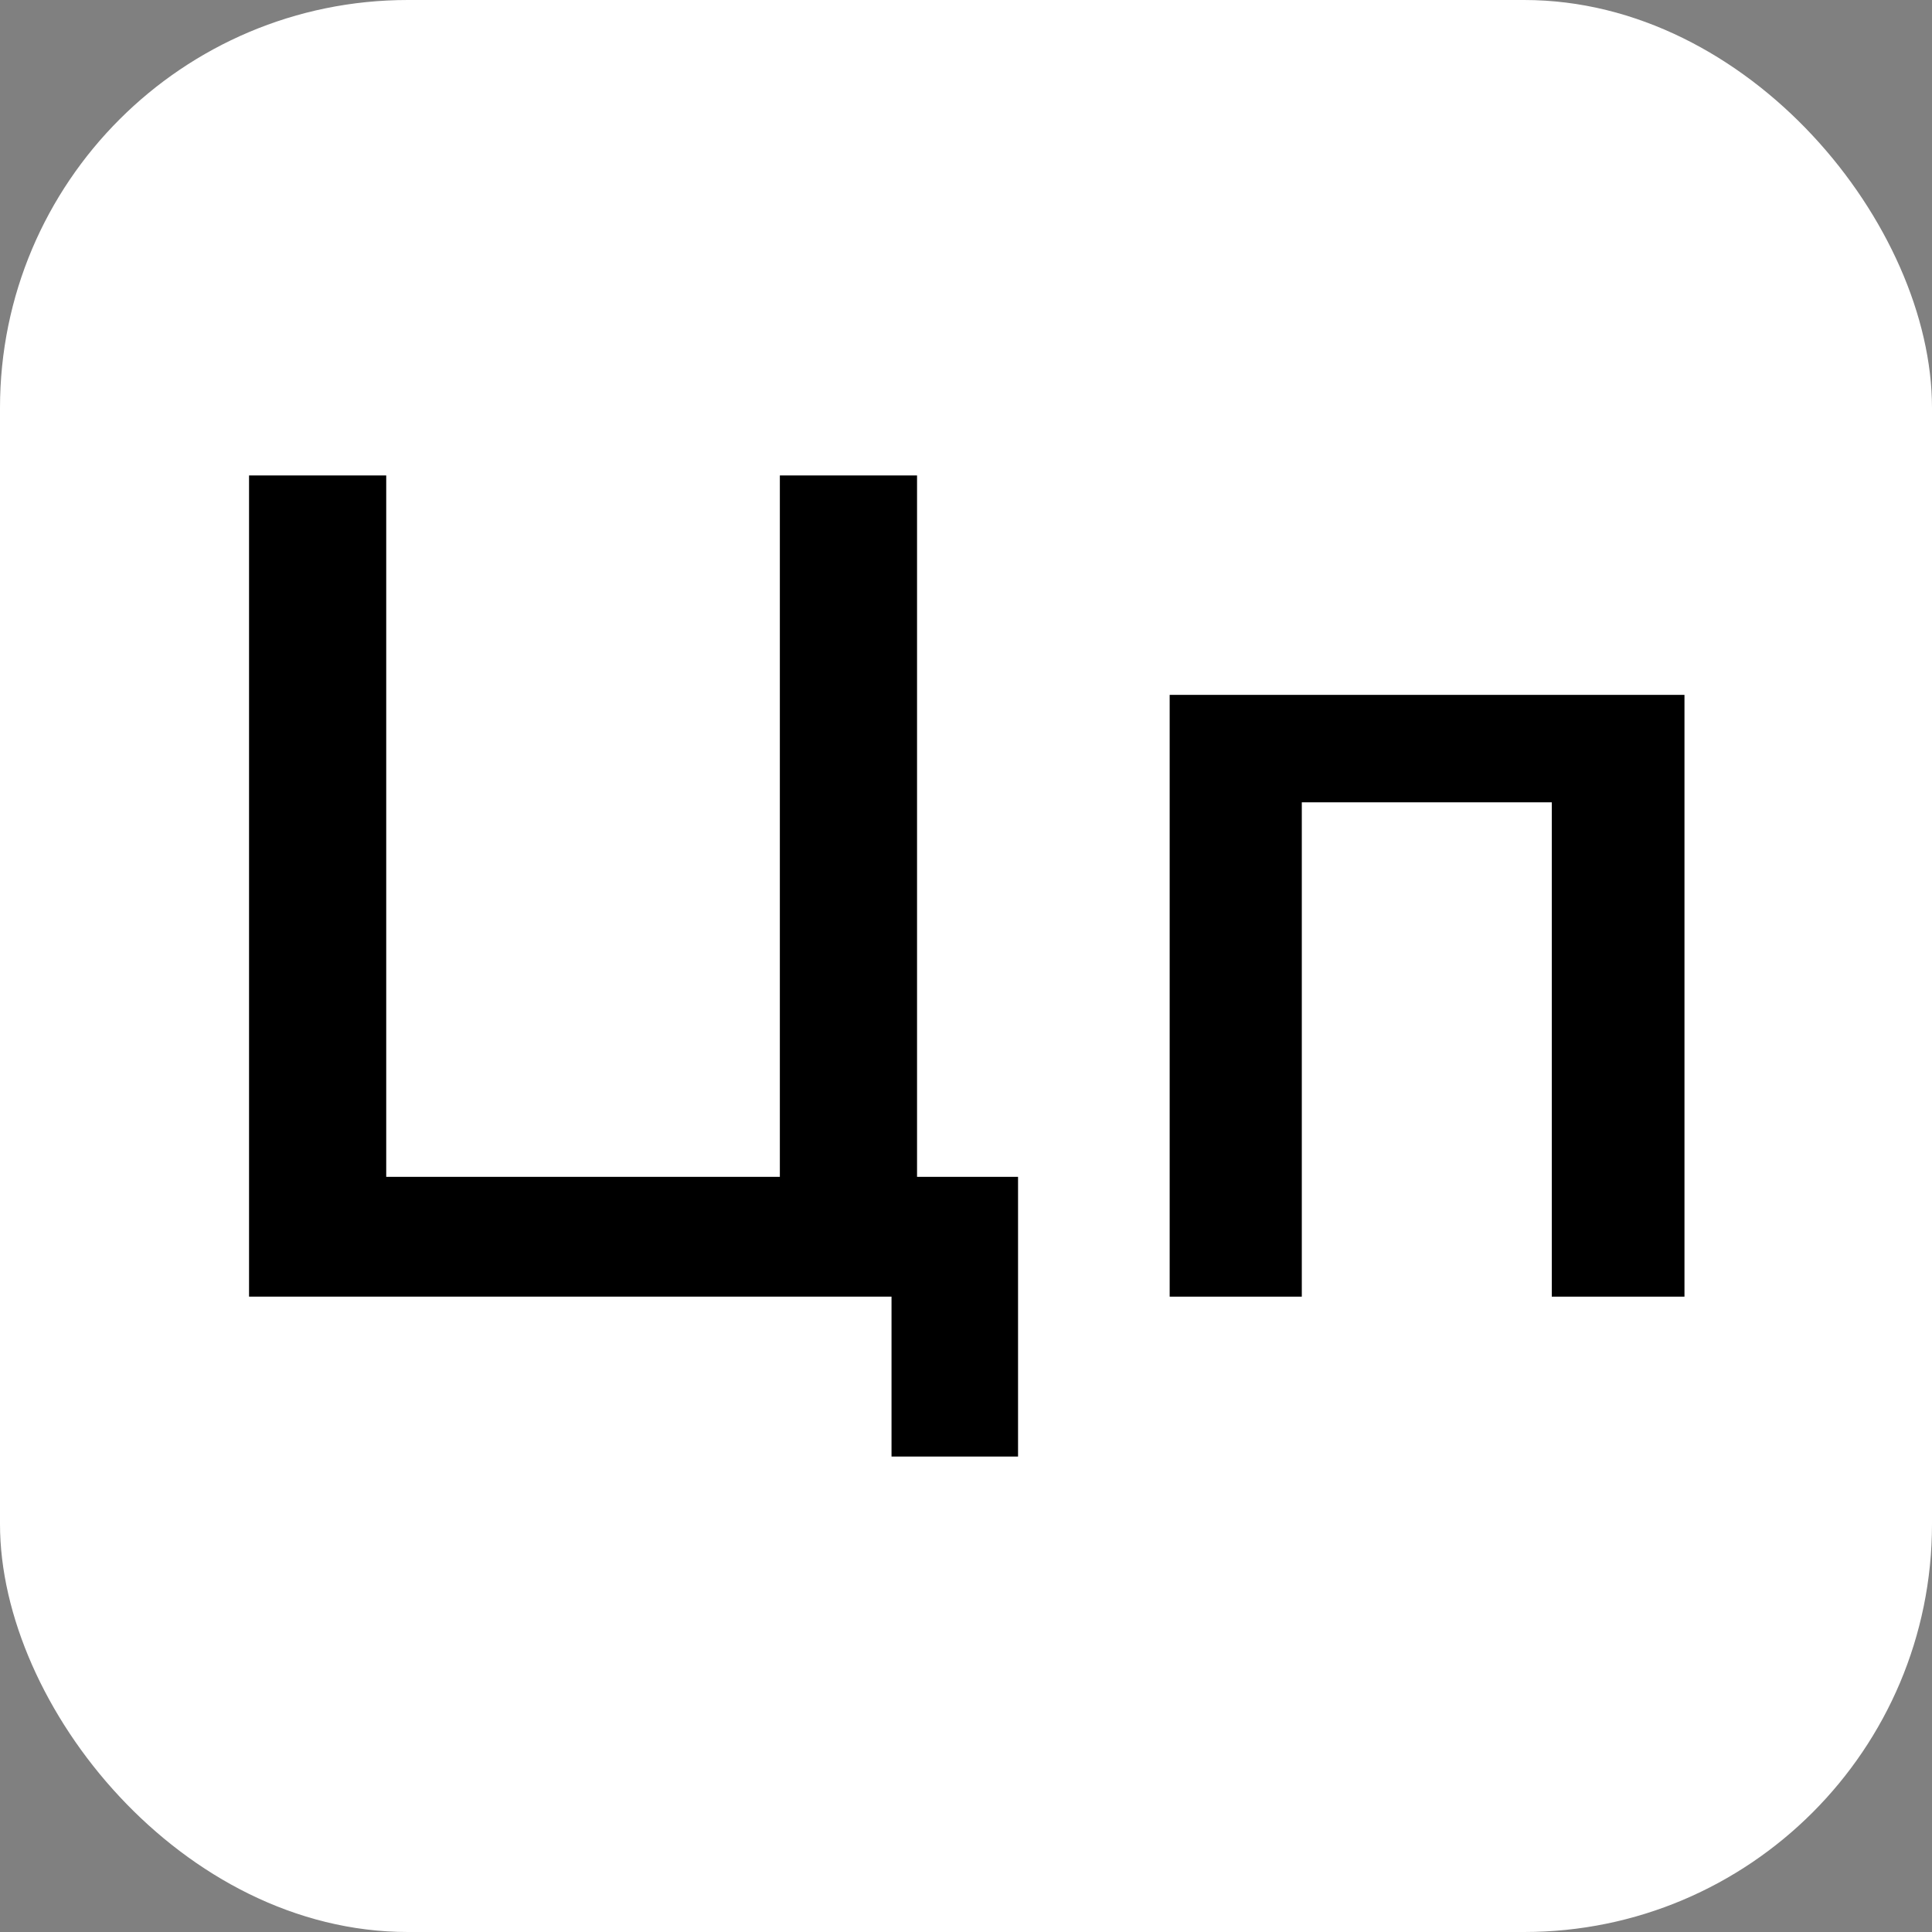
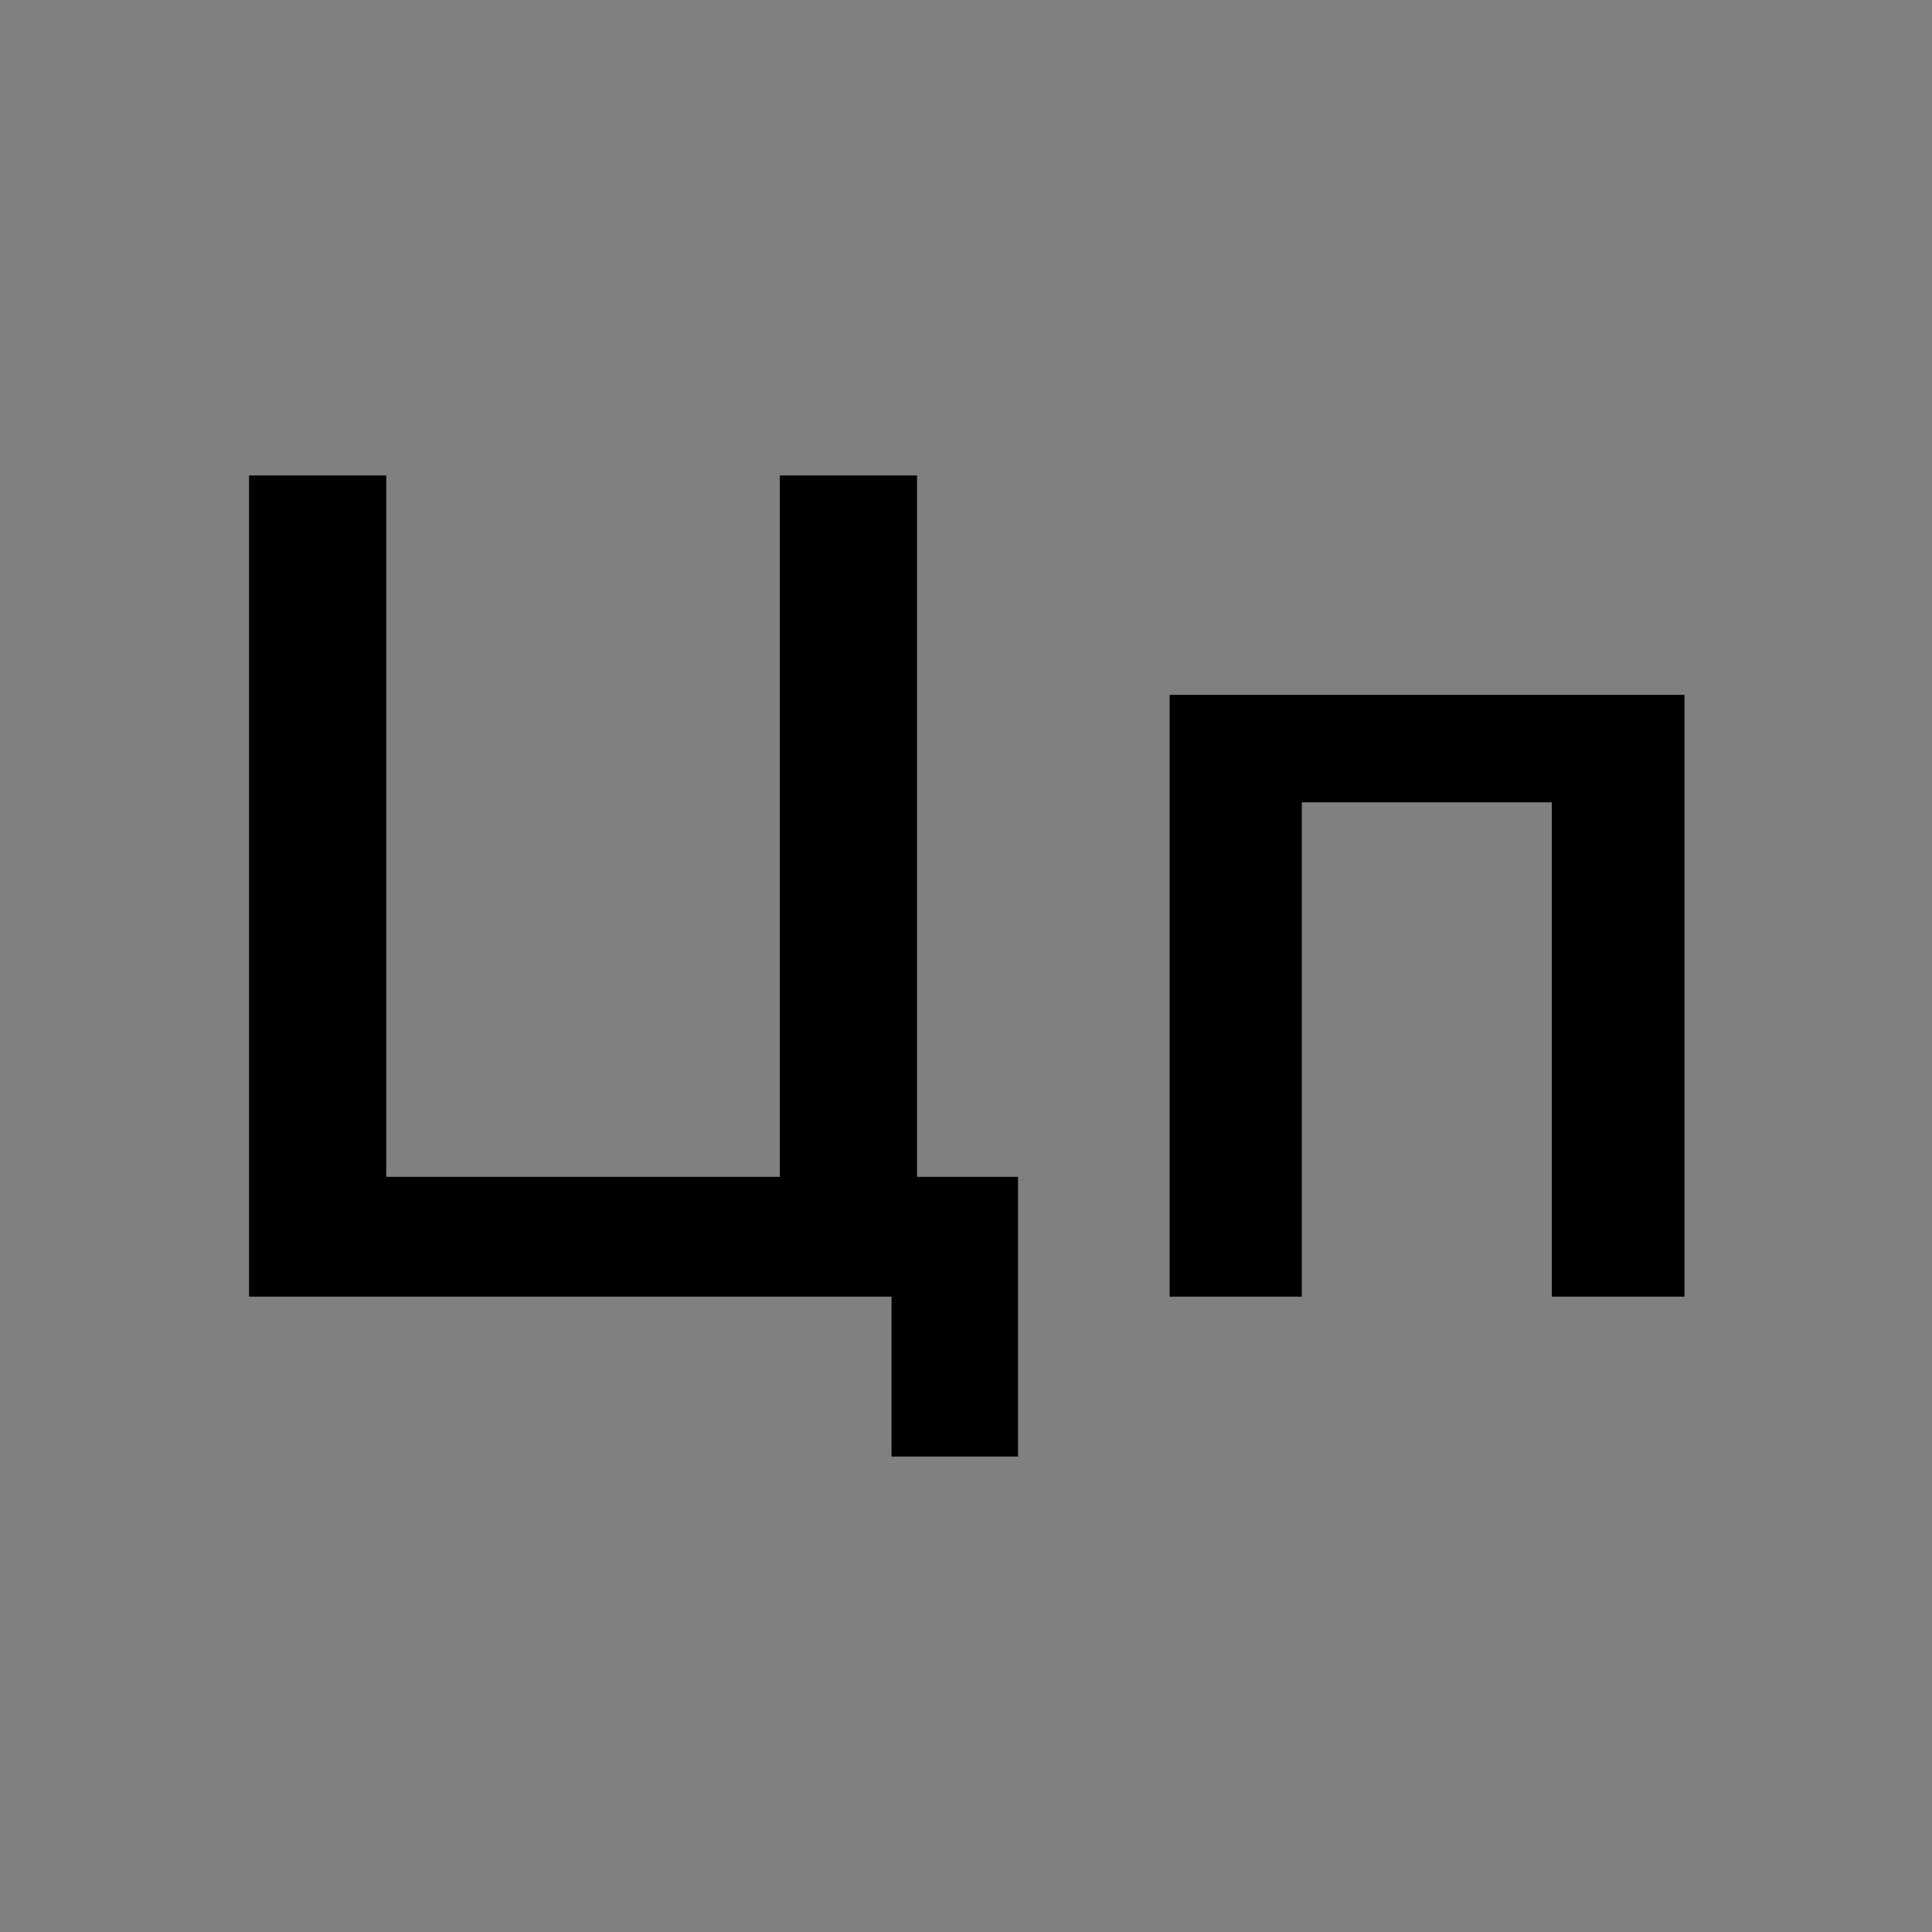
<svg xmlns="http://www.w3.org/2000/svg" width="256" height="256" viewBox="0 0 256 256" fill="none">
  <rect x="0" y="0" width="256" height="256" fill="#808080" stroke="none" />
-   <rect width="256" height="256" rx="54.044" fill="white" />
  <path fill-rule="evenodd" clip-rule="evenodd" d="M118.131 193H134.896V155.938H121.513V63H103.335V155.938H51.177V63H33V171.81H118.131V193Z" fill="black" />
  <path fill-rule="evenodd" clip-rule="evenodd" d="M205.619 106.311V171.813H223.201V92.074H154.987V171.813H172.495V106.311H205.619Z" fill="black" />
</svg>